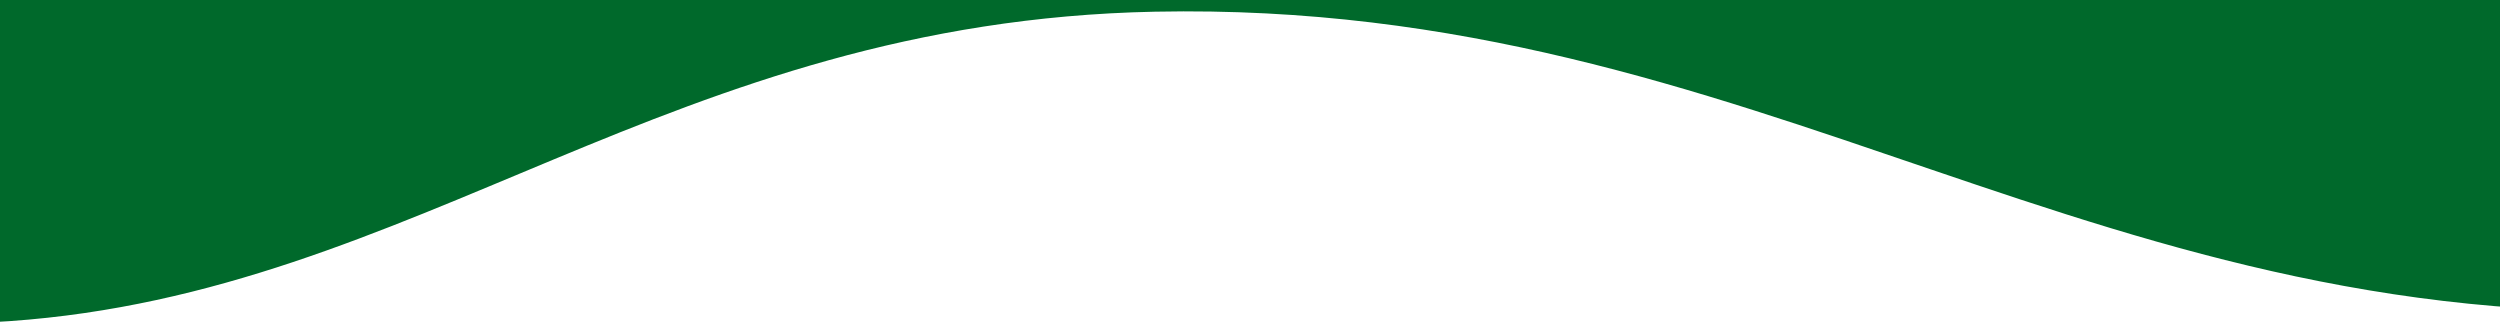
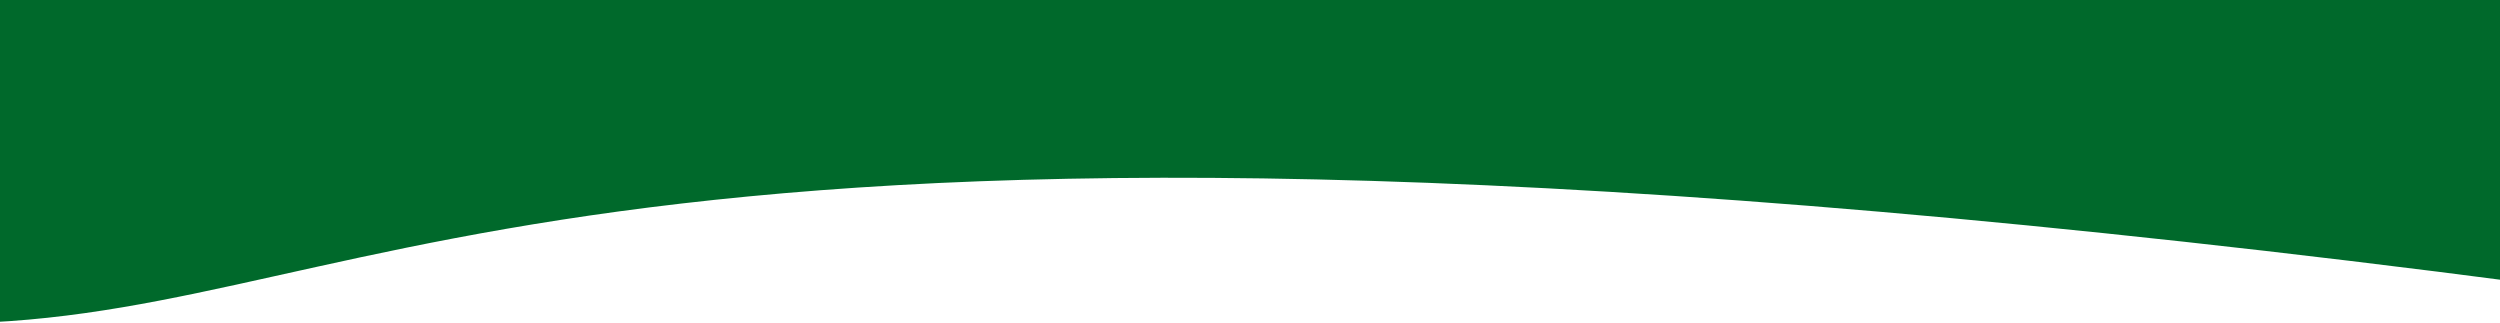
<svg xmlns="http://www.w3.org/2000/svg" width="1600" height="207" viewBox="0 0 1600 207" fill="none">
-   <path d="M2174.42 -345.902C2221.78 -65.582 2016.12 180.072 1736.41 197.402C1342.66 221.801 1129.29 -0.379 739.162 7.479C429.164 13.708 267.905 187.179 6.282 205.515C-241.16 222.84 -455.8 83.085 -479.131 -182.874C-500.097 -421.844 -368.01 -672.492 -43.992 -716.091C315.118 -764.421 568.663 -589.853 975.042 -599.511C1284.89 -606.885 1395.13 -723.125 1653.82 -731.256C1899.45 -738.965 2130.22 -607.195 2174.38 -345.89" fill="#00692B" />
+   <path d="M2174.42 -345.902C2221.78 -65.582 2016.12 180.072 1736.41 197.402C429.164 13.708 267.905 187.179 6.282 205.515C-241.16 222.84 -455.8 83.085 -479.131 -182.874C-500.097 -421.844 -368.01 -672.492 -43.992 -716.091C315.118 -764.421 568.663 -589.853 975.042 -599.511C1284.89 -606.885 1395.13 -723.125 1653.82 -731.256C1899.45 -738.965 2130.22 -607.195 2174.38 -345.89" fill="#00692B" />
</svg>